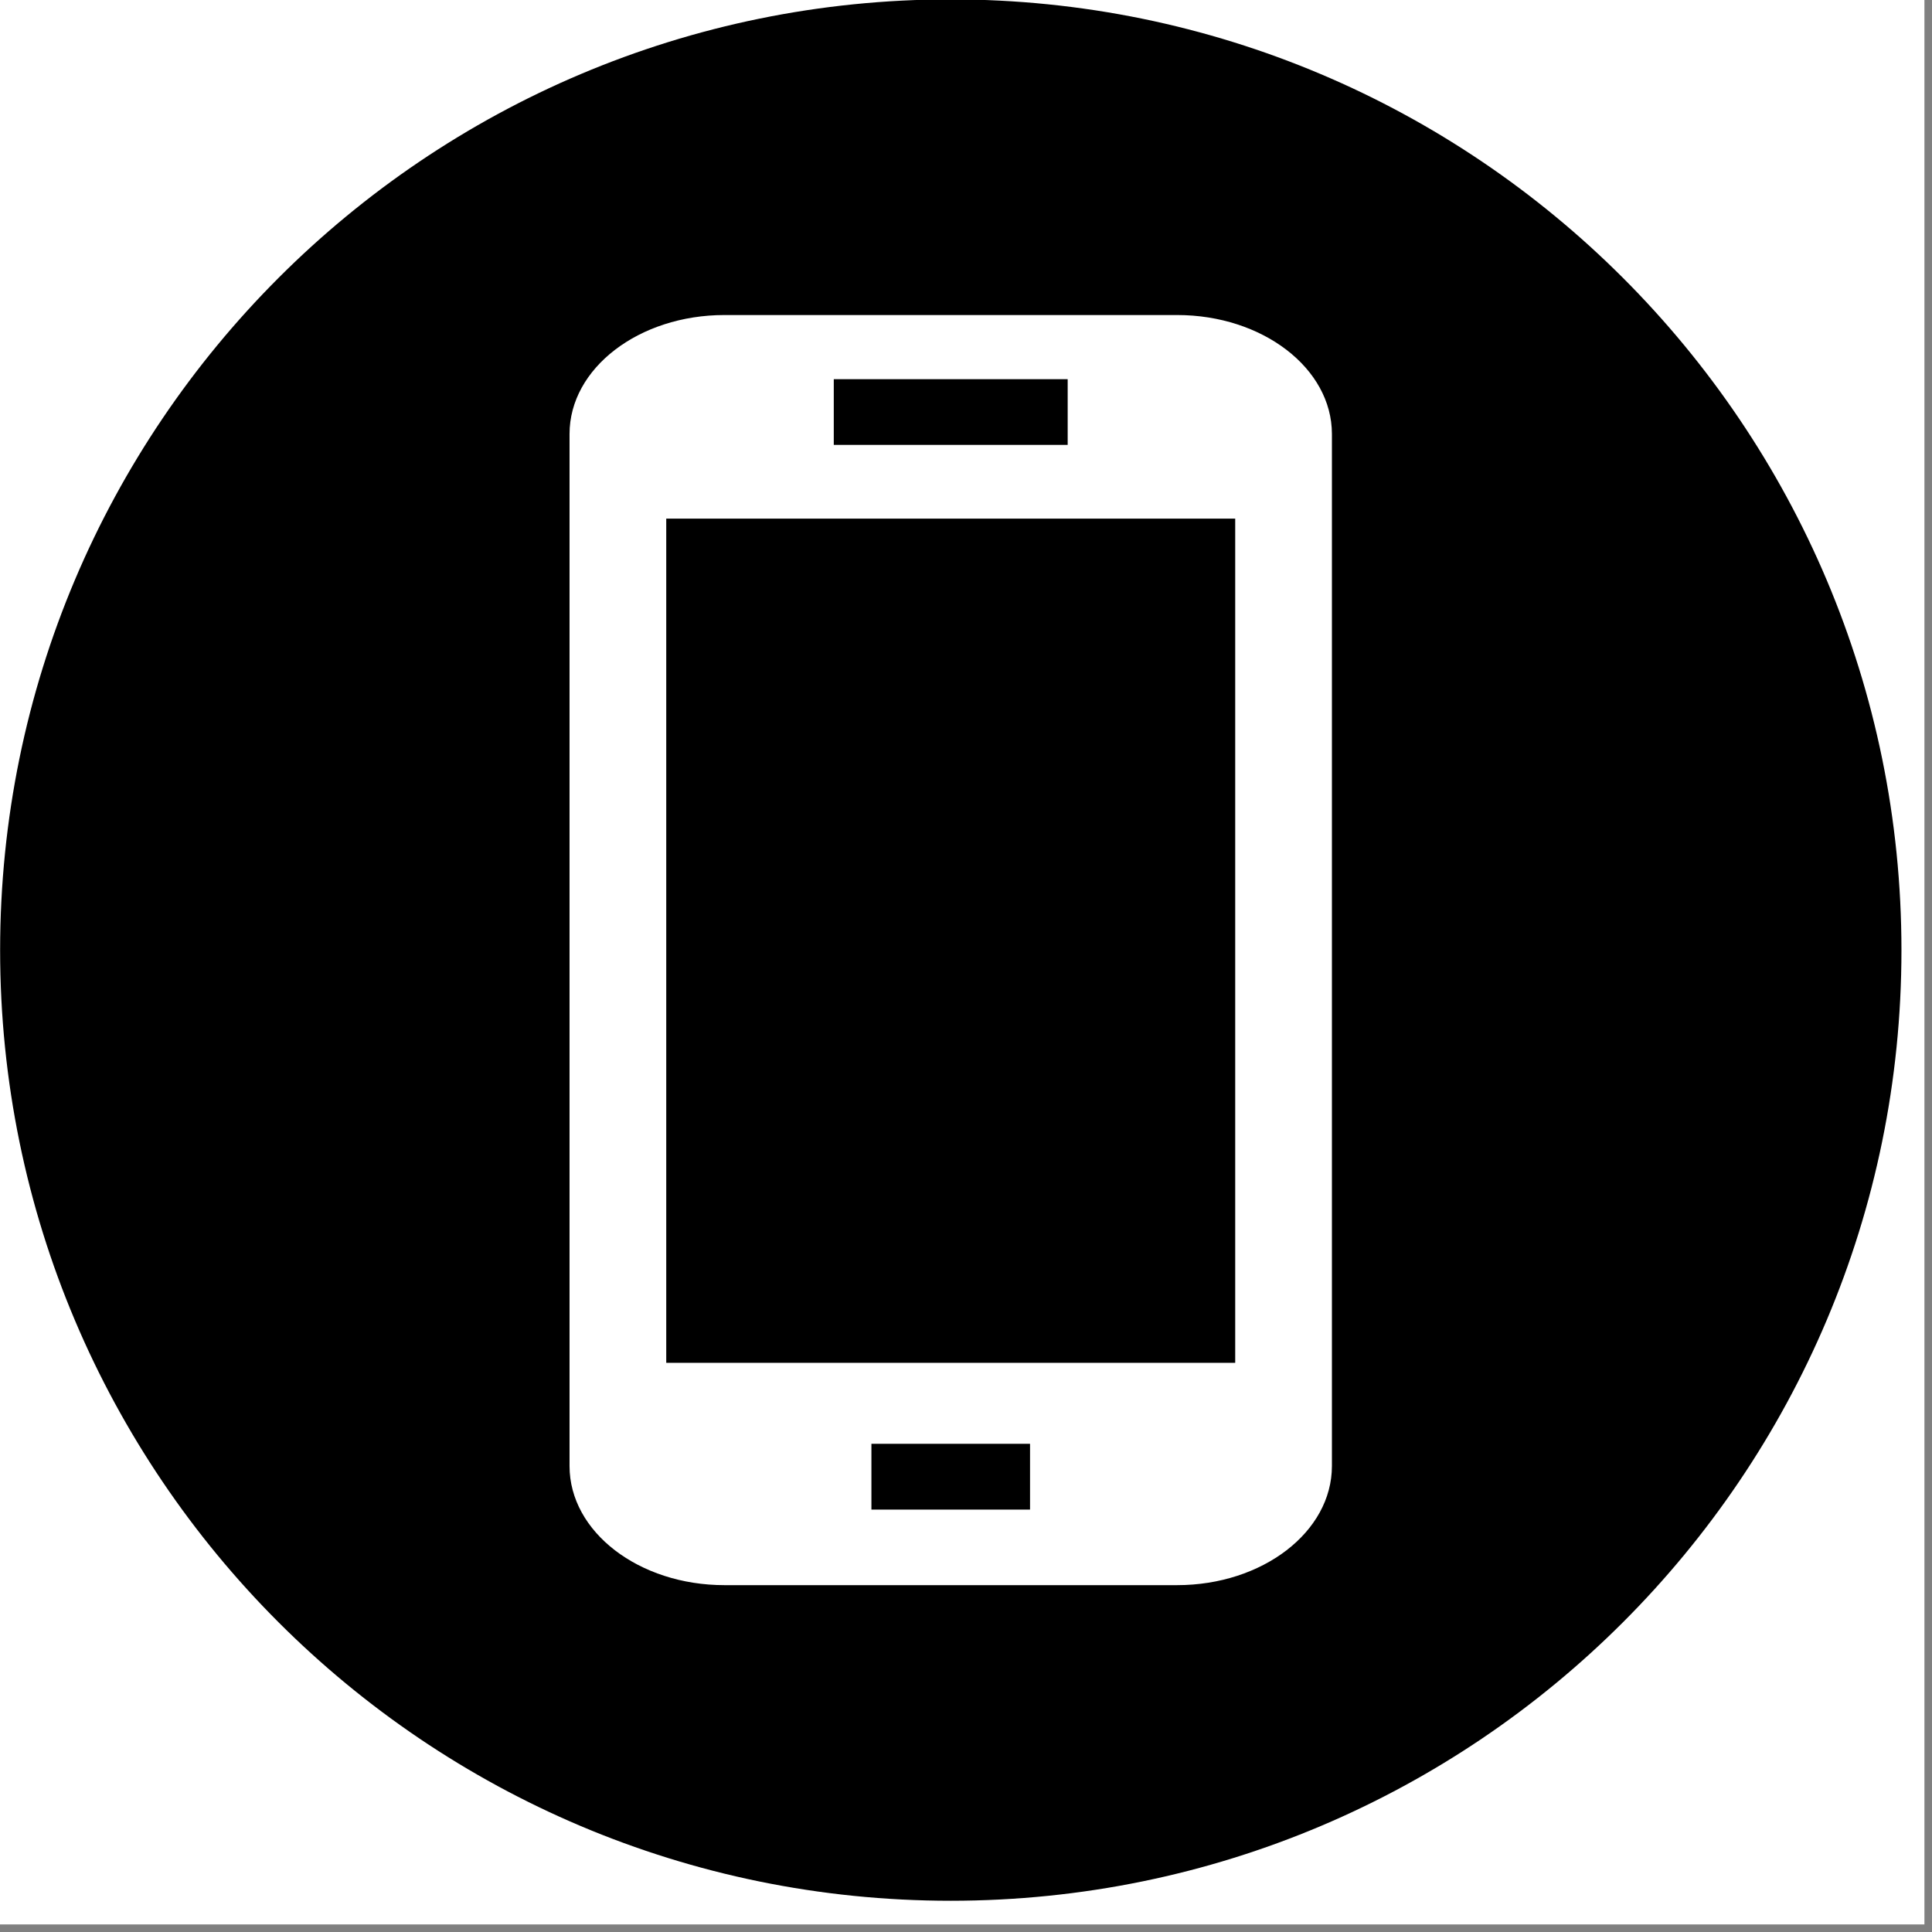
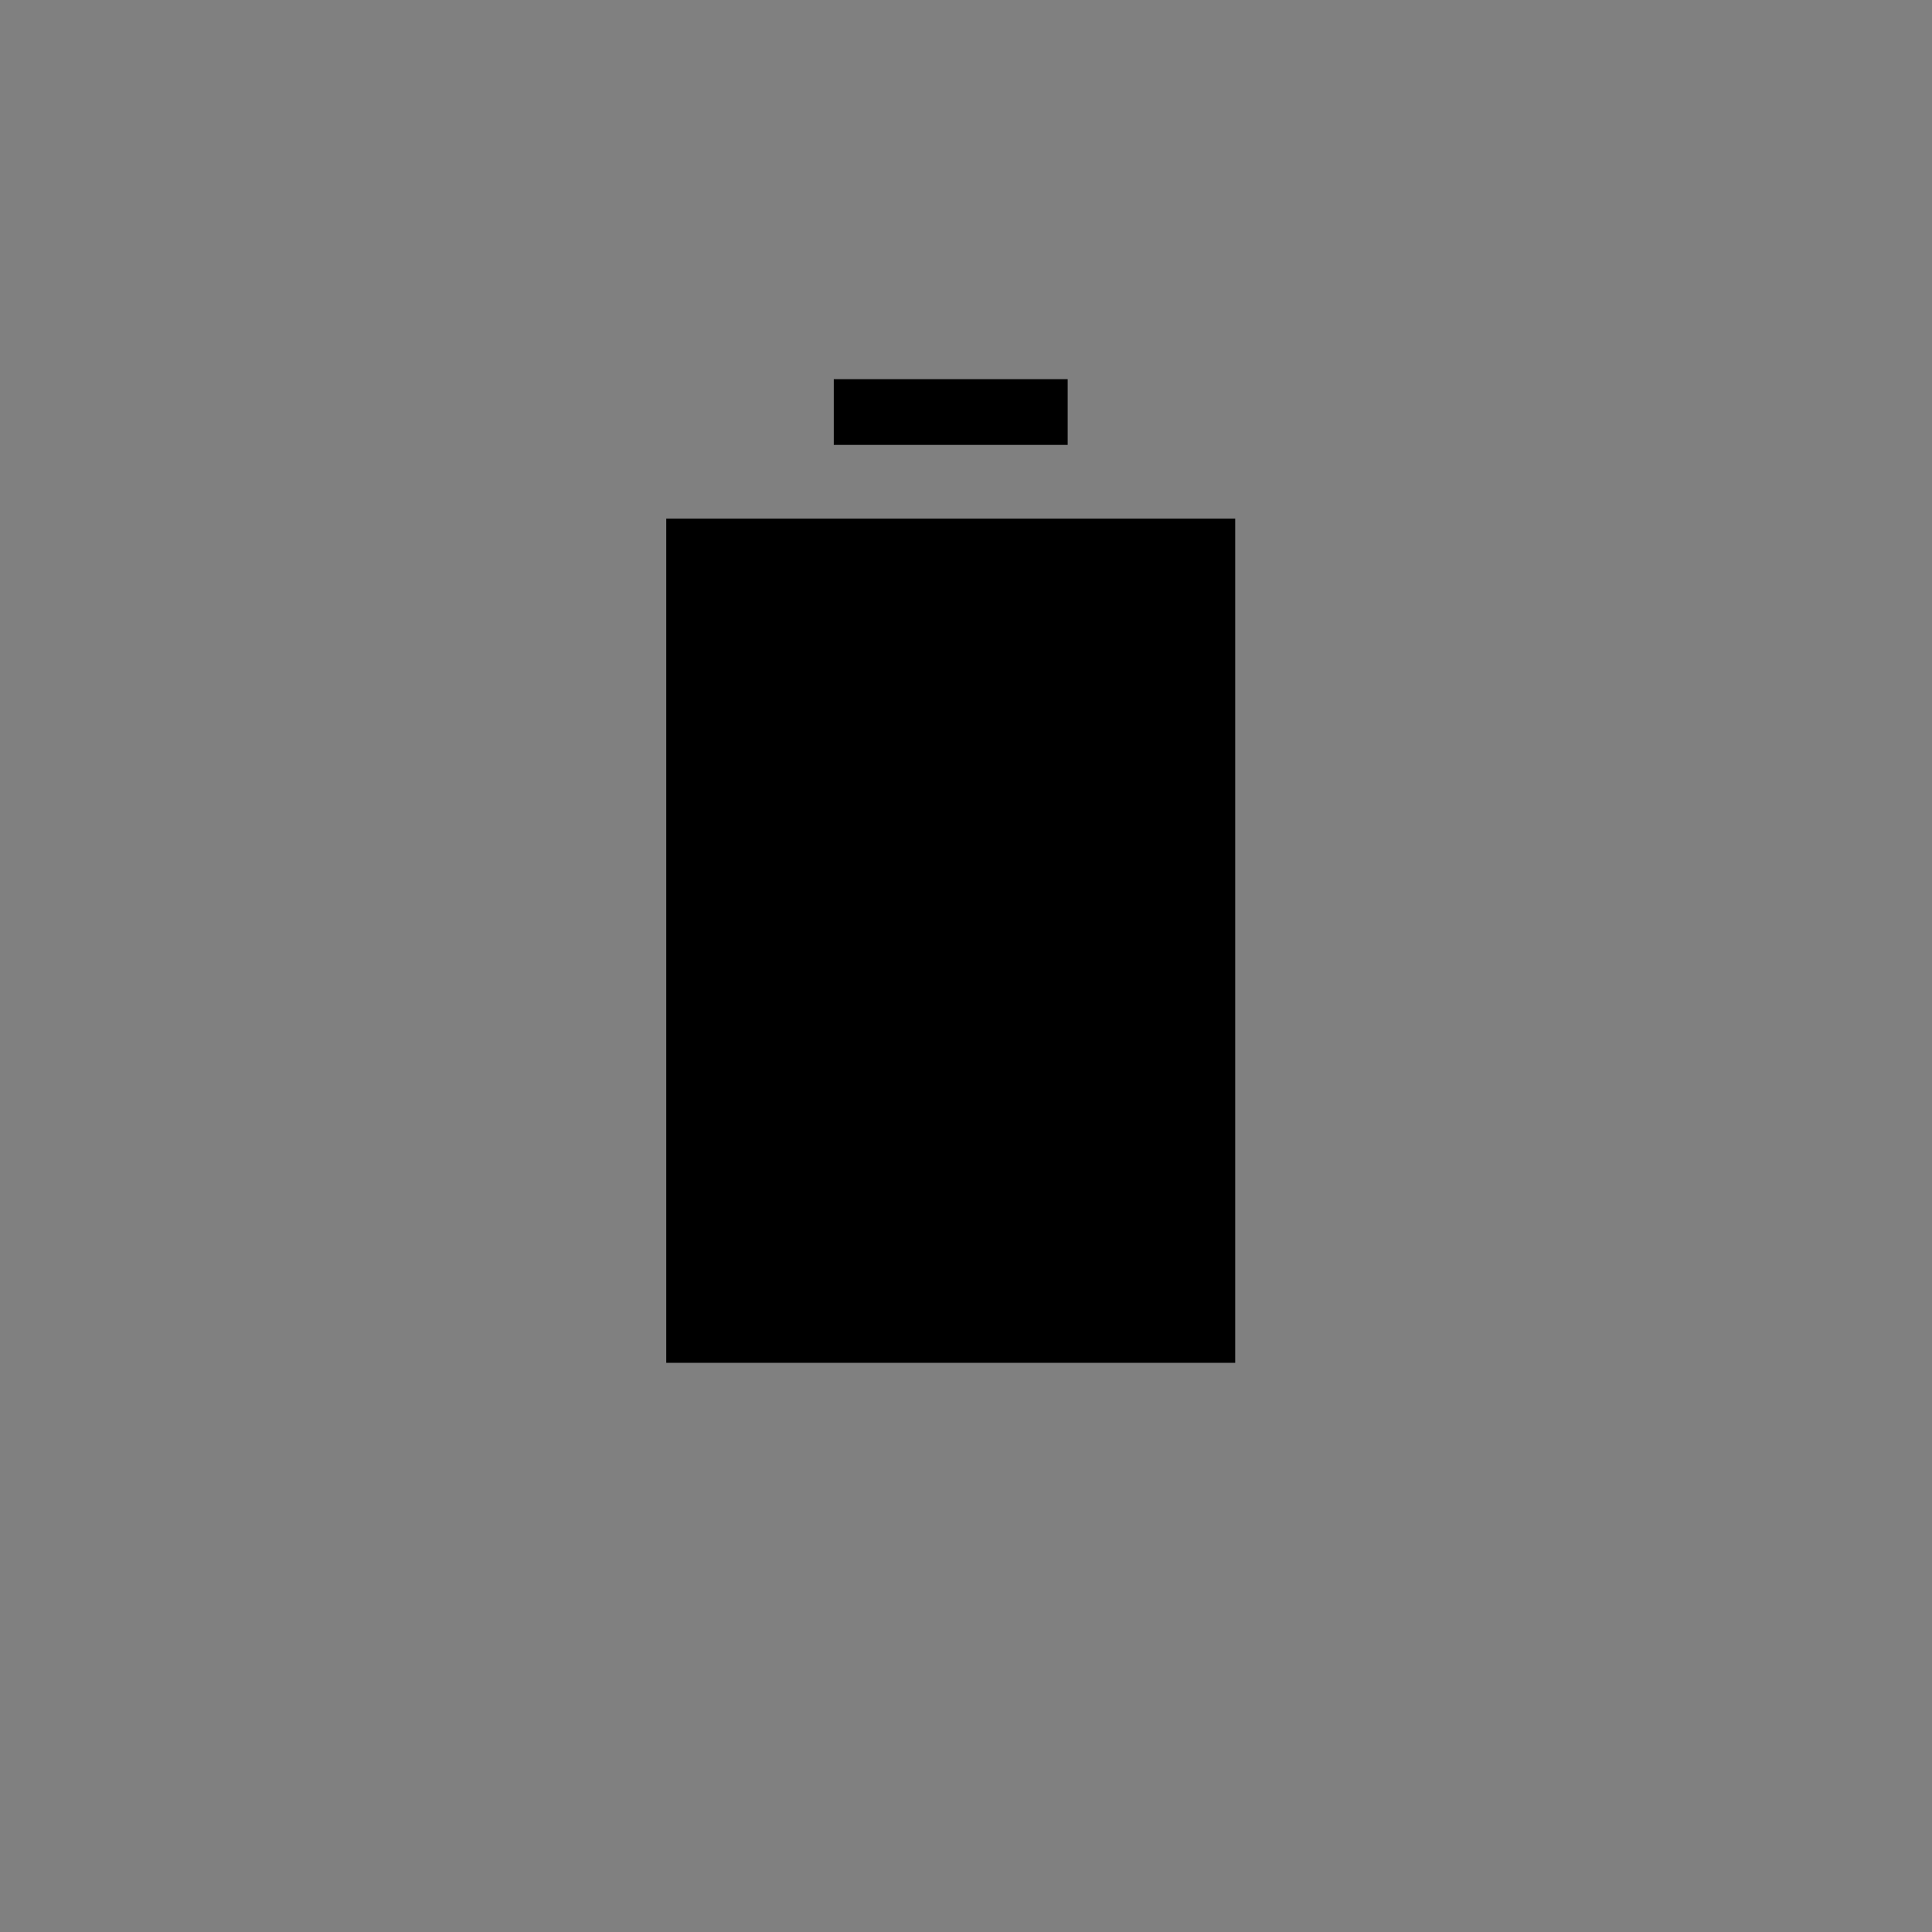
<svg xmlns="http://www.w3.org/2000/svg" width="85" zoomAndPan="magnify" viewBox="0 0 63.75 63.75" height="85" preserveAspectRatio="xMidYMid meet" version="1.0">
  <rect x="0" y="0" width="63.75" height="63.75" fill="#808080" stroke="none" />
  <defs>
    <clipPath id="a8c652cfe7">
-       <path d="M 0 0 L 63.5 0 L 63.5 63.5 L 0 63.5 Z M 0 0 " clip-rule="nonzero" />
-     </clipPath>
+       </clipPath>
    <clipPath id="2cdab4776b">
-       <path d="M 0 0 L 62.754 0 L 62.754 62.754 L 0 62.754 Z M 0 0 " clip-rule="nonzero" />
-     </clipPath>
+       </clipPath>
  </defs>
  <g clip-path="url(#a8c652cfe7)">
-     <path fill="#ffffff" d="M 0 0 L 63.5 0 L 63.5 63.5 L 0 63.5 Z M 0 0 " fill-opacity="1" fill-rule="nonzero" />
-   </g>
+     </g>
  <path fill="#000000" d="M 27.512 12.512 L 35.23 12.512 L 35.23 14.68 L 27.512 14.68 Z M 27.512 12.512 " fill-opacity="1" fill-rule="nonzero" />
-   <path fill="#000000" d="M 28.754 47.641 L 33.988 47.641 L 33.988 49.812 L 28.754 49.812 Z M 28.754 47.641 " fill-opacity="1" fill-rule="nonzero" />
  <path fill="#000000" d="M 21.984 17.113 L 40.758 17.113 L 40.758 44.969 L 21.984 44.969 Z M 21.984 17.113 " fill-opacity="1" fill-rule="nonzero" />
  <g clip-path="url(#2cdab4776b)">
-     <path fill="#000000" d="M 31.371 -0.02 C 14.047 -0.02 0.004 14.027 0.004 31.352 C 0.004 48.672 14.047 62.719 31.371 62.719 C 48.695 62.719 62.742 48.672 62.742 31.352 C 62.742 14.027 48.695 -0.02 31.371 -0.02 Z M 43.949 48.375 C 43.949 50.547 41.66 52.305 38.84 52.305 L 23.906 52.305 C 21.082 52.305 18.793 50.547 18.793 48.375 L 18.793 14.32 C 18.793 12.152 21.082 10.395 23.906 10.395 L 38.84 10.395 C 41.66 10.395 43.949 12.152 43.949 14.32 Z M 43.949 48.375 " fill-opacity="1" fill-rule="nonzero" />
-   </g>
+     </g>
</svg>